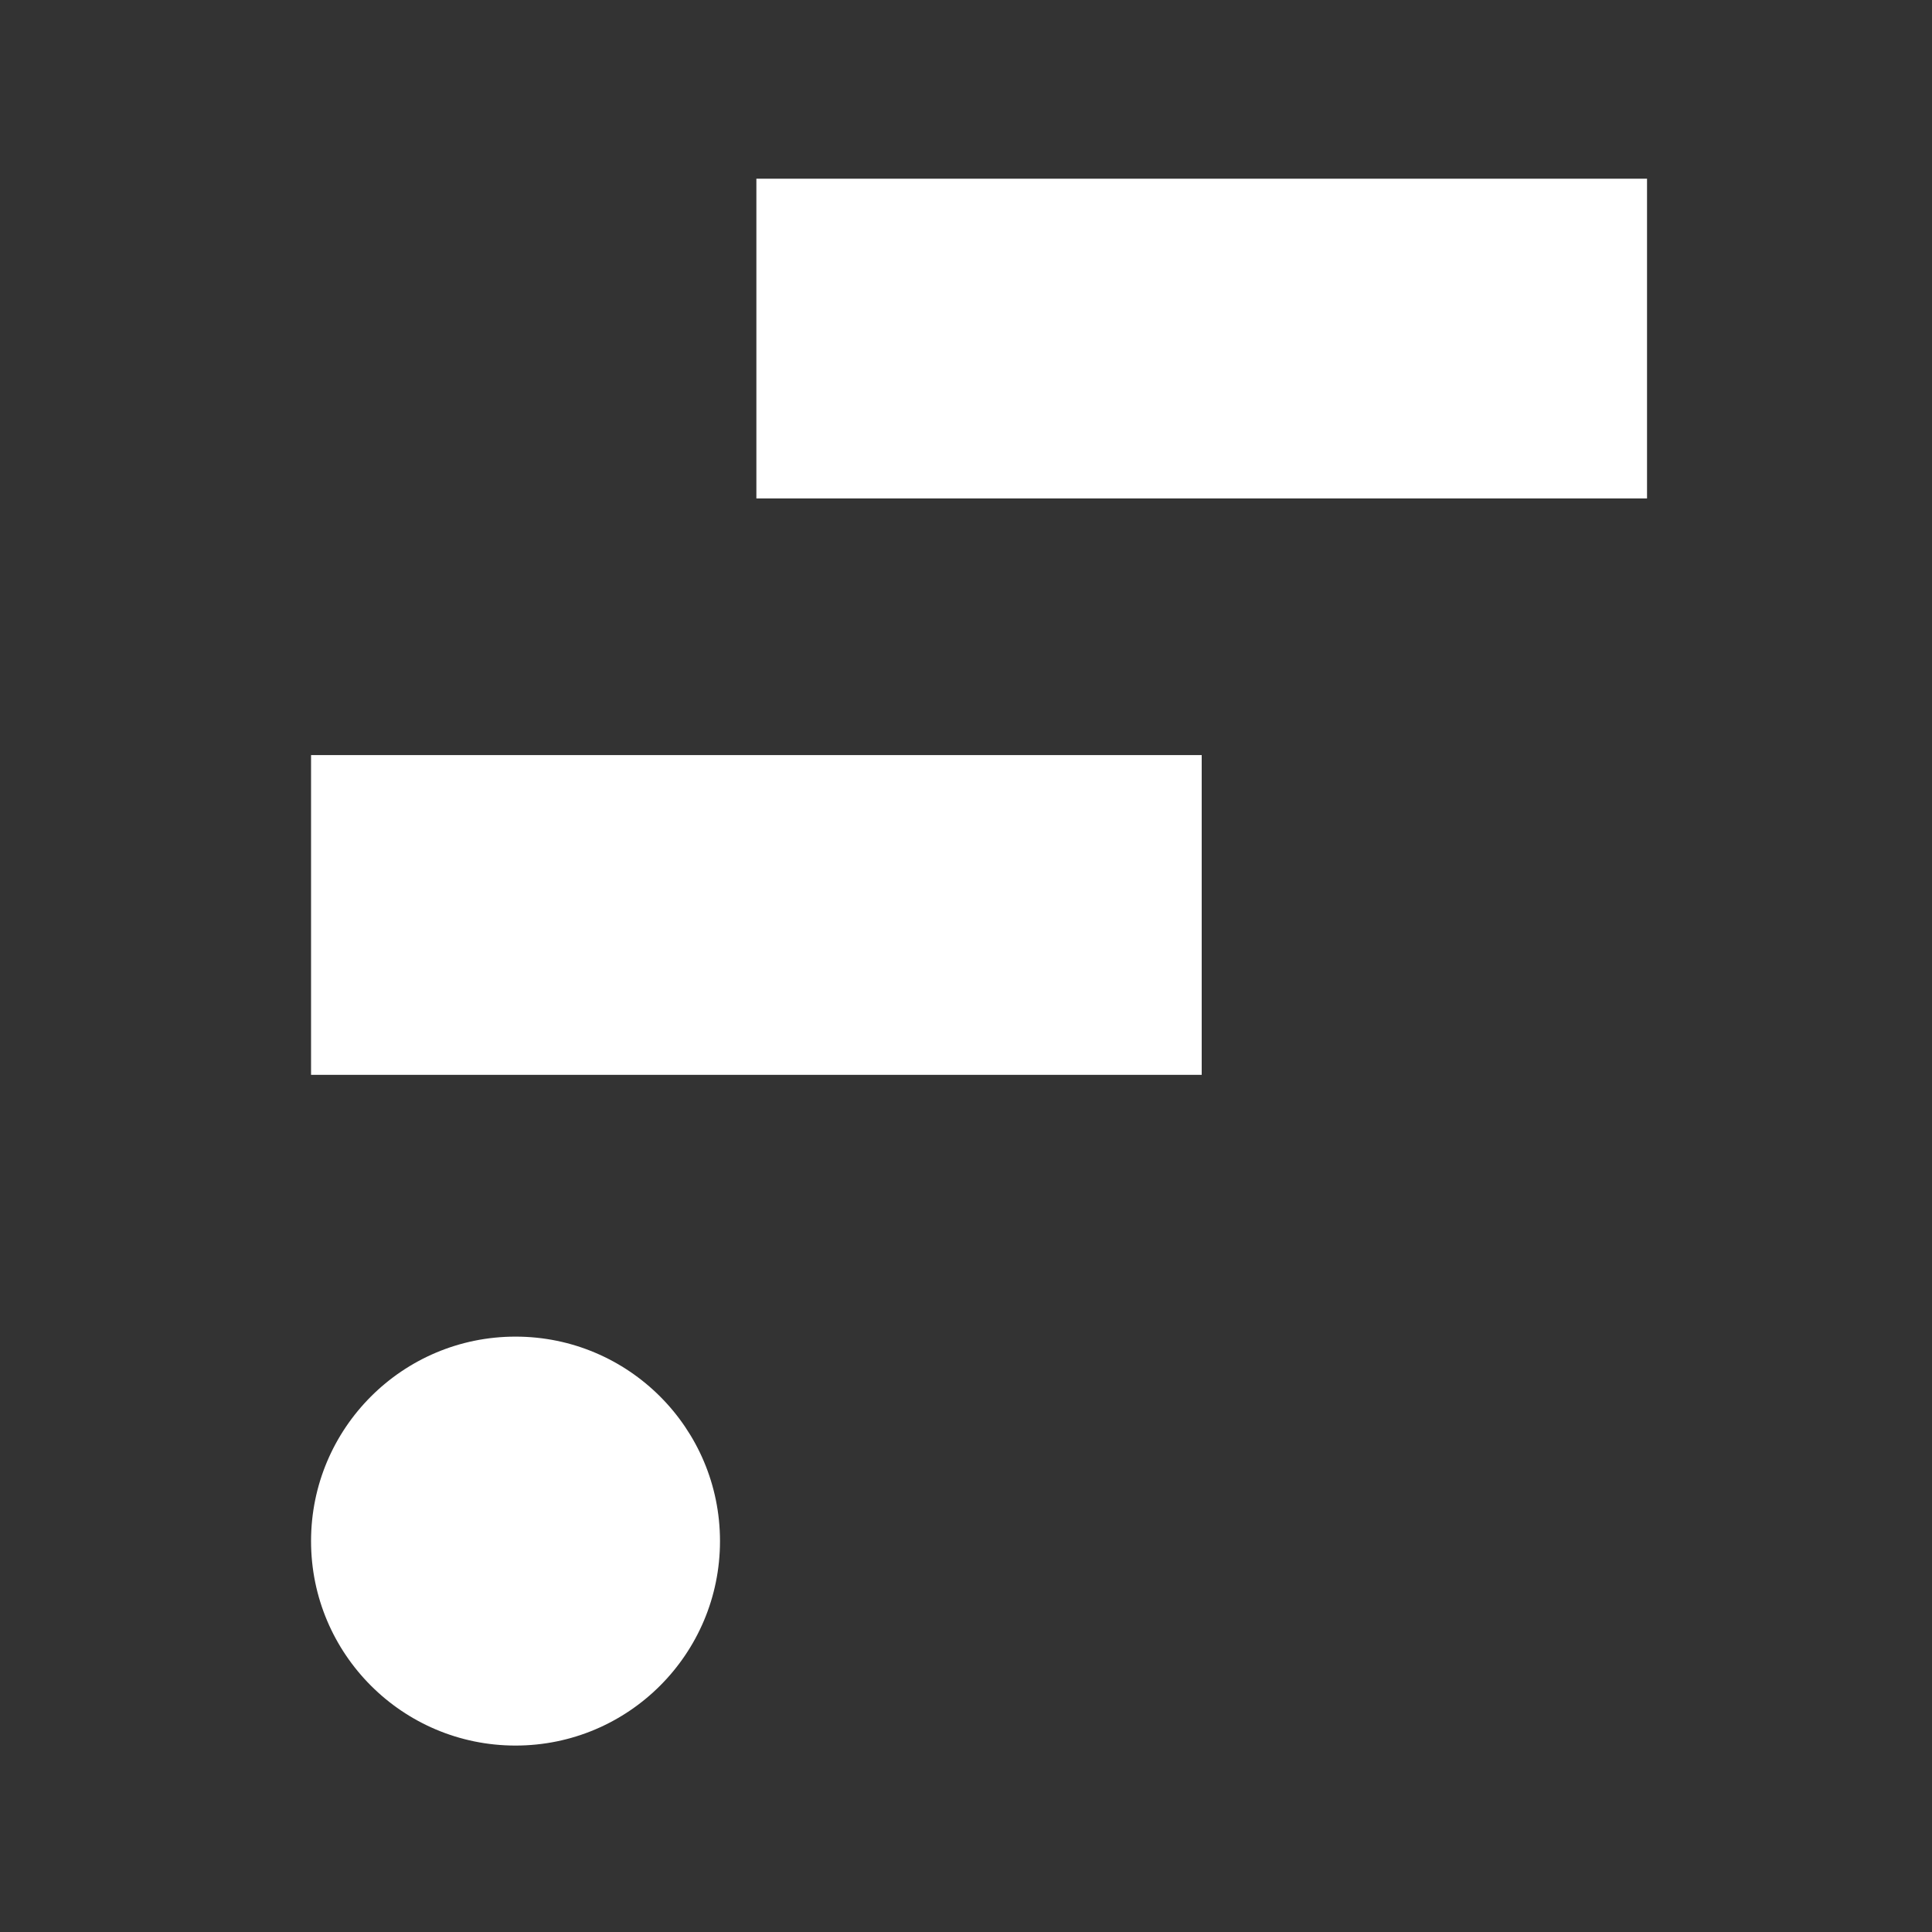
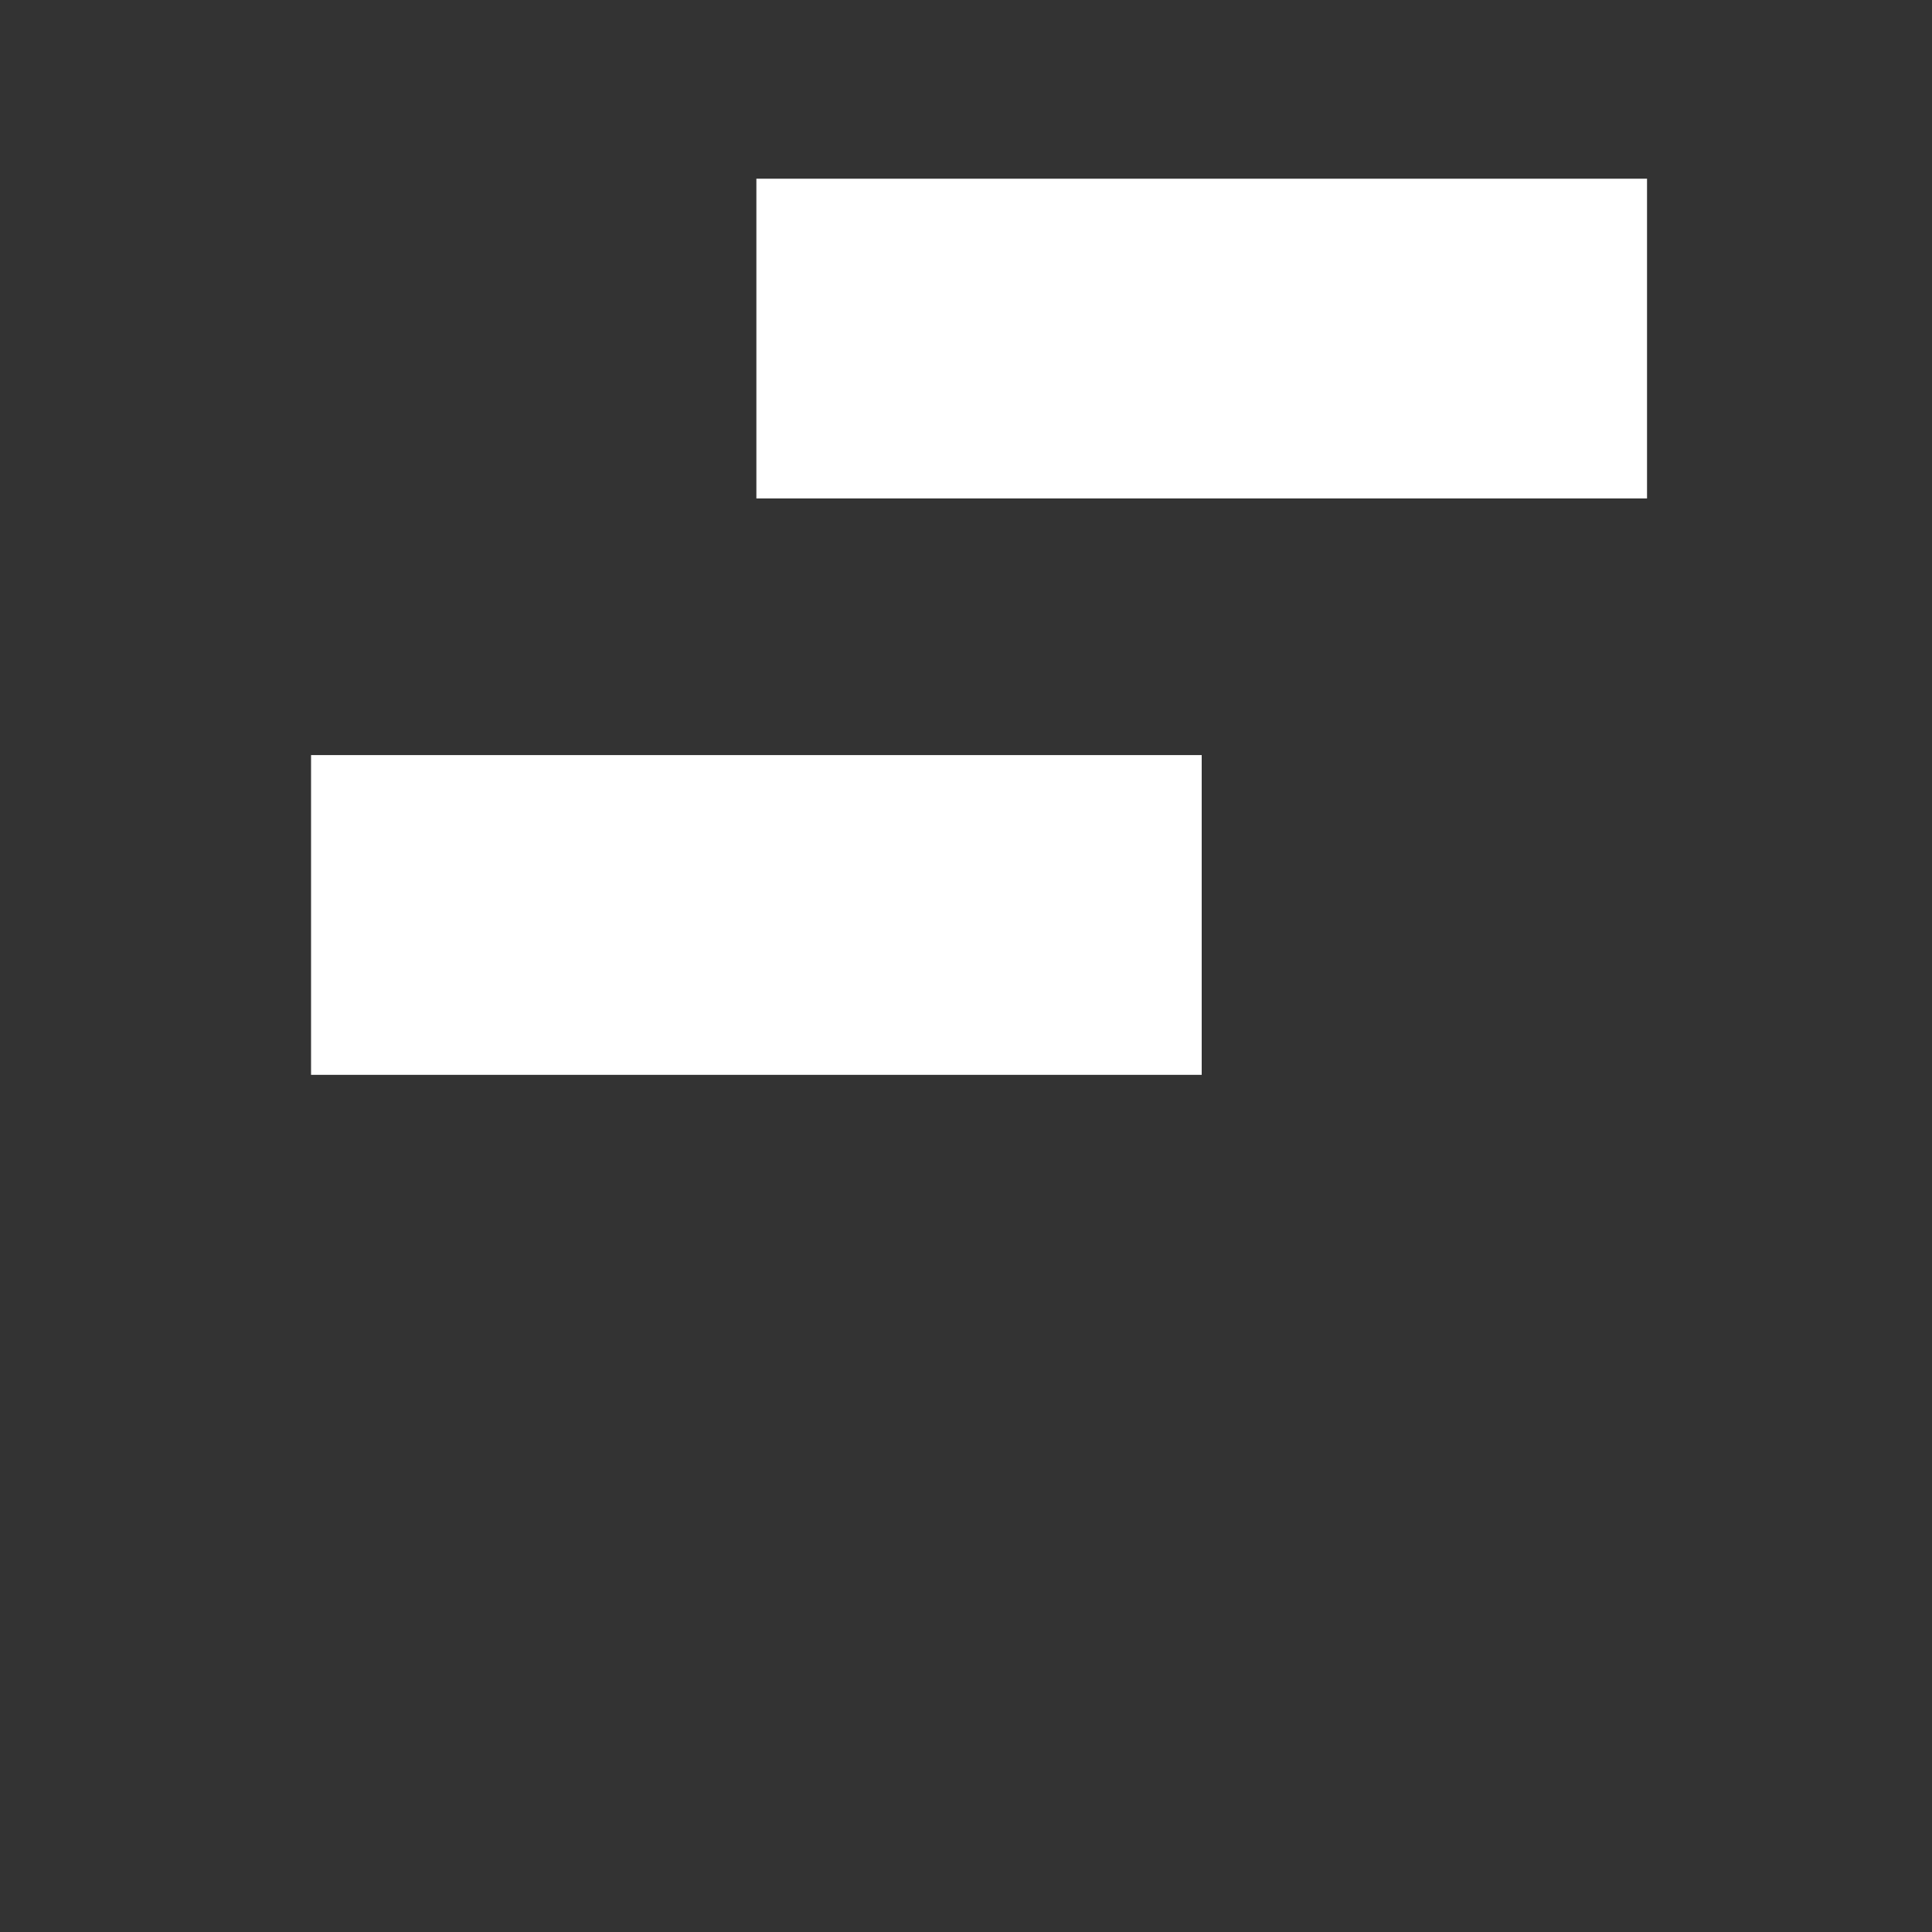
<svg xmlns="http://www.w3.org/2000/svg" viewBox="0 0 60 60">
  <rect x="0" y="0" width="60" height="60" fill="#333333" stroke="none" />
-   <circle cx="16.01" cy="47.86" r="6.35" fill="#fff" />
  <path d="M23.49 5.55h27.66v9.93H23.49V5.55zM9.66 23.45h27.66v9.93H9.66v-9.93z" fill="#fff" />
</svg>